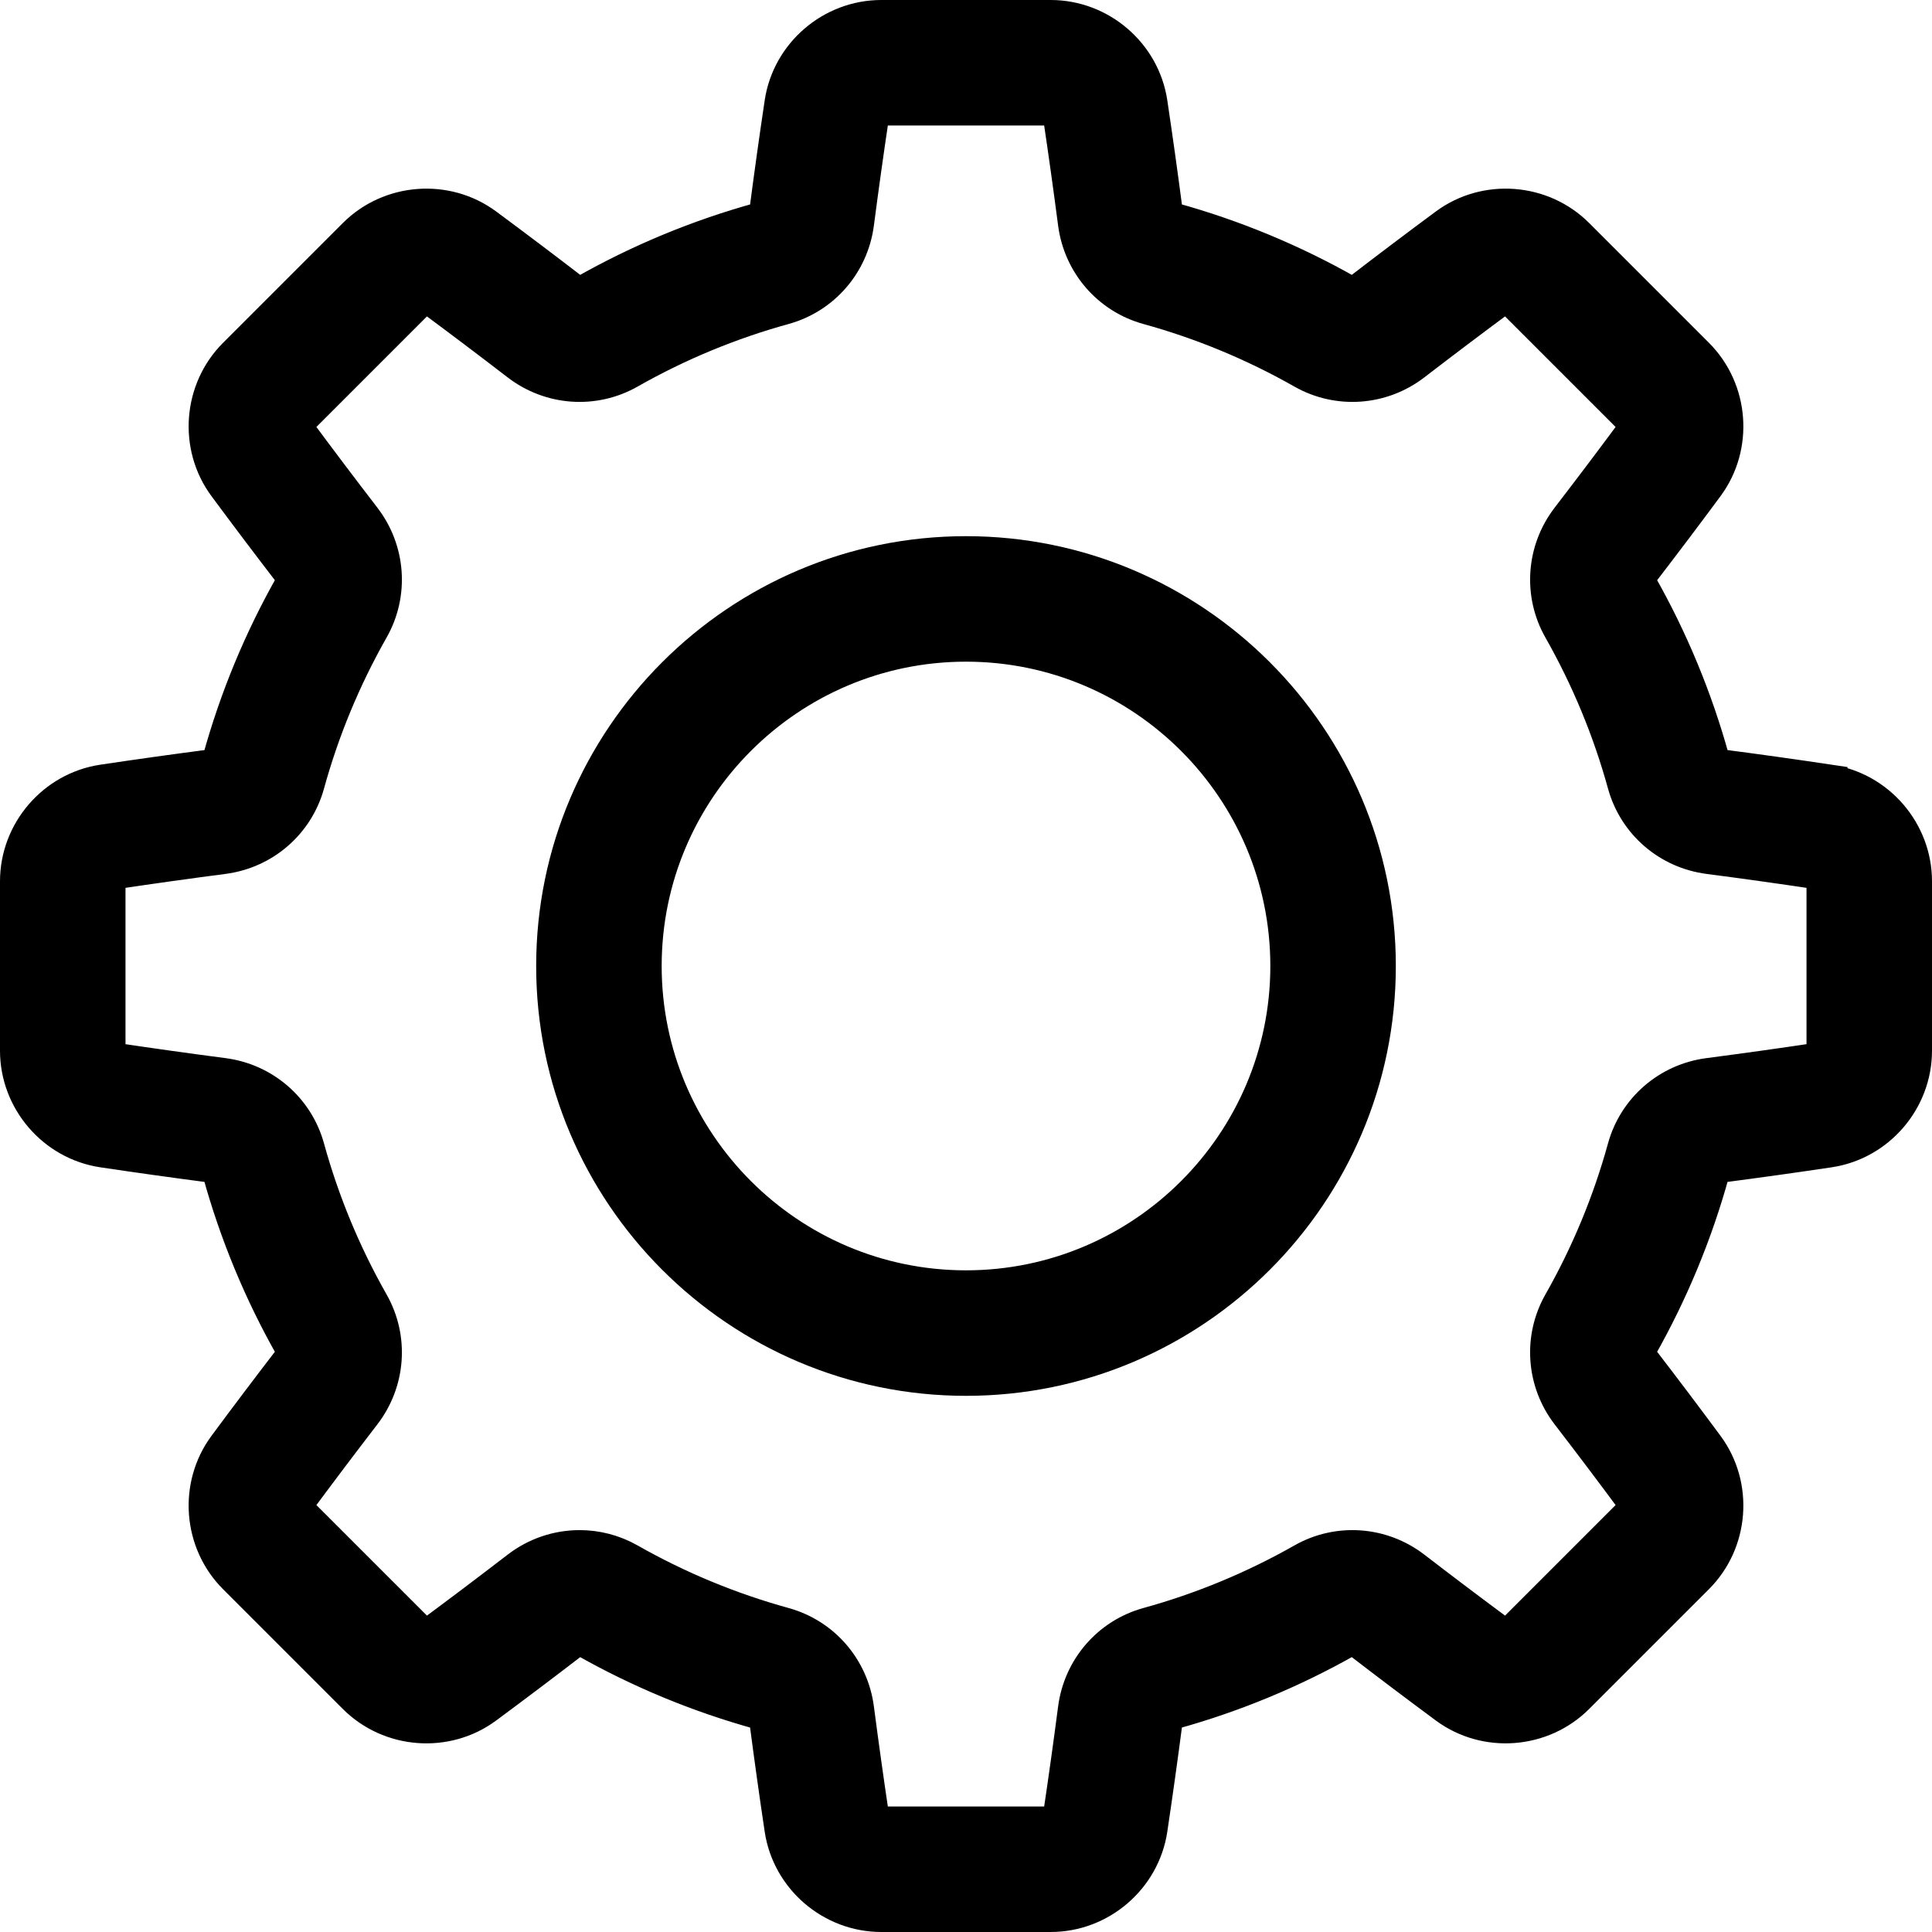
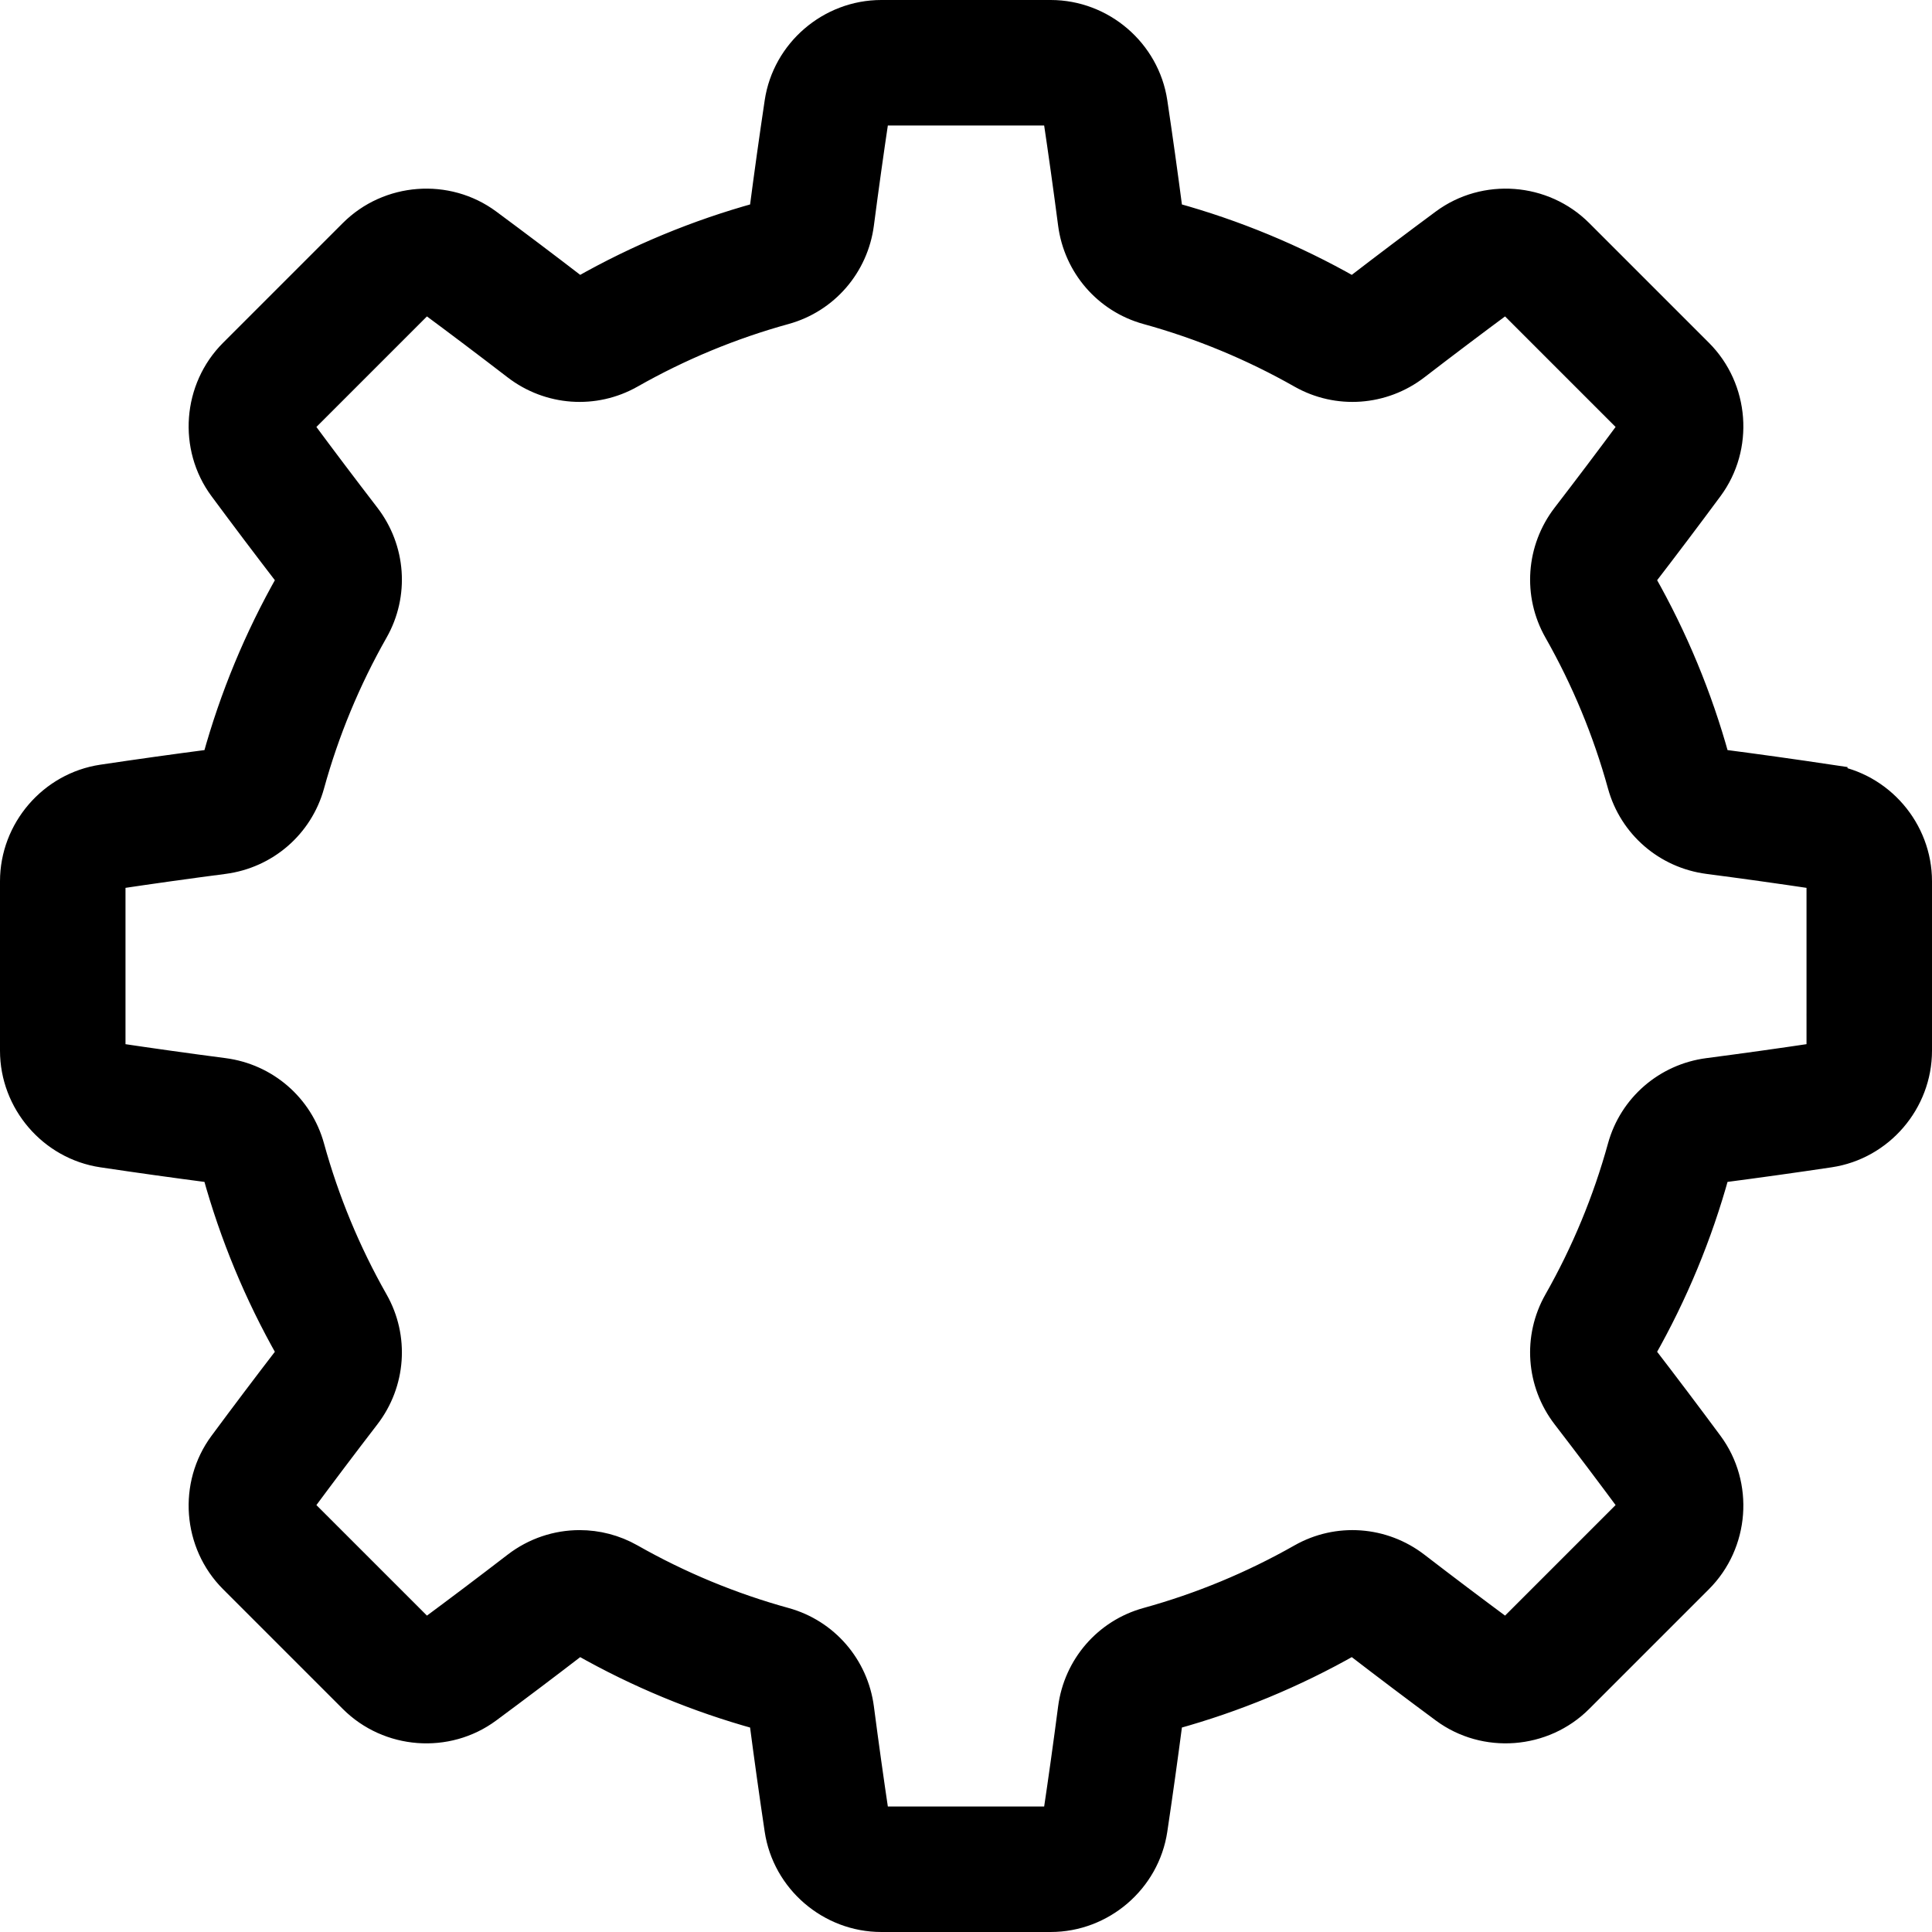
<svg xmlns="http://www.w3.org/2000/svg" xmlns:ns1="http://sodipodi.sourceforge.net/DTD/sodipodi-0.dtd" xmlns:ns2="http://www.inkscape.org/namespaces/inkscape" version="1.1" id="Layer_1" x="0px" y="0px" viewBox="0 0 521.999 521.997" xml:space="preserve" ns1:docname="gear-led-2.svg" ns2:version="0.92.2 2405546, 2018-03-11" width="521.999" height="521.997">
  <defs id="defs47">
	
</defs>
  <ns1:namedview pagecolor="#ffffff" bordercolor="#666666" borderopacity="1" objecttolerance="10" gridtolerance="10" guidetolerance="10" ns2:pageopacity="0" ns2:pageshadow="2" ns2:window-width="1920" ns2:window-height="1020" id="namedview45" showgrid="false" ns2:zoom="0.92187681" ns2:cx="199.23524" ns2:cy="241.2828" ns2:window-x="0" ns2:window-y="30" ns2:window-maximized="1" ns2:current-layer="Layer_1" fit-margin-top="0" fit-margin-left="0" fit-margin-right="0" fit-margin-bottom="0" />
  <g id="g4810">
    <g transform="translate(5,5)" style="stroke:#000000;stroke-width:10;stroke-miterlimit:4;stroke-dasharray:none;stroke-opacity:1" id="g4">
      <path style="stroke:#000000;stroke-width:10;stroke-miterlimit:4;stroke-dasharray:none;stroke-opacity:1" d="m 489.175,206.556 c -9.629,-1.442 -19.514,-2.825 -29.379,-4.111 -1.195,-0.155 -2.165,-0.966 -2.467,-2.064 -4.553,-16.523 -11.16,-32.467 -19.636,-47.389 -0.57,-1.002 -0.463,-2.266 0.273,-3.223 6.067,-7.885 12.081,-15.856 17.876,-23.69 7.824,-10.578 6.688,-25.588 -2.64,-34.917 L 420.836,58.796 c -9.329,-9.328 -24.338,-10.464 -34.918,-2.638 -7.817,5.782 -15.787,11.796 -23.689,17.875 -0.954,0.736 -2.221,0.843 -3.223,0.274 -14.921,-8.476 -30.865,-15.083 -47.389,-19.637 -1.099,-0.301 -1.91,-1.271 -2.066,-2.469 -1.289,-9.88 -2.671,-19.764 -4.109,-29.376 C 303.495,9.812 292.079,0 278.886,0 h -45.773 c -13.194,0 -24.61,9.812 -26.554,22.824 -1.439,9.614 -2.821,19.497 -4.11,29.379 -0.157,1.197 -0.967,2.165 -2.067,2.467 -16.524,4.556 -32.469,11.162 -47.387,19.637 -1.003,0.569 -2.269,0.459 -3.225,-0.274 C 141.869,67.954 133.898,61.94 126.08,56.157 115.499,48.332 100.49,49.47 91.163,58.797 L 58.797,91.163 c -9.329,9.33 -10.464,24.341 -2.638,34.918 5.804,7.846 11.818,15.815 17.875,23.688 0.735,0.955 0.843,2.22 0.274,3.223 -8.478,14.925 -15.084,30.869 -19.637,47.389 -0.301,1.097 -1.271,1.908 -2.467,2.065 -9.86,1.287 -19.744,2.669 -29.378,4.111 C 9.812,208.502 0,219.92 0,233.112 v 45.774 c 0,13.193 9.812,24.61 22.824,26.556 9.634,1.442 19.519,2.824 29.379,4.11 1.197,0.157 2.165,0.967 2.467,2.066 4.553,16.521 11.16,32.465 19.637,47.389 0.569,1.003 0.461,2.268 -0.274,3.223 -6.072,7.892 -12.086,15.862 -17.875,23.689 -7.825,10.578 -6.691,25.589 2.638,34.918 l 32.366,32.366 c 9.33,9.329 24.341,10.465 34.918,2.638 7.817,-5.782 15.787,-11.796 23.689,-17.875 0.955,-0.736 2.221,-0.842 3.223,-0.274 14.92,8.476 30.863,15.081 47.389,19.637 1.099,0.302 1.91,1.271 2.066,2.467 1.289,9.88 2.672,19.765 4.11,29.376 1.946,13.013 13.362,22.825 26.556,22.825 h 45.773 c 13.193,0 24.61,-9.812 26.555,-22.827 1.439,-9.623 2.821,-19.507 4.109,-29.376 0.157,-1.197 0.967,-2.166 2.066,-2.469 16.524,-4.556 32.469,-11.162 47.388,-19.637 1.003,-0.567 2.268,-0.459 3.224,0.274 7.901,6.079 15.872,12.093 23.689,17.875 10.578,7.825 25.588,6.691 34.918,-2.638 l 32.366,-32.366 c 9.328,-9.329 10.464,-24.339 2.639,-34.918 -5.795,-7.831 -11.81,-15.802 -17.876,-23.689 -0.735,-0.955 -0.843,-2.22 -0.273,-3.223 8.477,-14.924 15.083,-30.868 19.636,-47.388 0.304,-1.1 1.272,-1.91 2.469,-2.067 9.863,-1.286 19.748,-2.669 29.378,-4.11 13.013,-1.945 22.825,-13.362 22.825,-26.555 v -45.774 c 0,-13.19 -9.812,-24.608 -22.824,-26.553 z m -1.084,72.332 c 0,1.45 -1.054,2.7 -2.453,2.911 -9.482,1.419 -19.216,2.779 -28.932,4.048 -10.758,1.402 -19.56,9.024 -22.426,19.42 -4.029,14.618 -9.875,28.727 -17.375,41.932 -5.333,9.389 -4.504,21.012 2.112,29.612 5.976,7.768 11.899,15.617 17.604,23.329 0.842,1.137 0.702,2.769 -0.323,3.794 L 403.931,436.3 c -1.026,1.026 -2.657,1.163 -3.793,0.324 -7.697,-5.695 -15.548,-11.618 -23.33,-17.605 -8.599,-6.617 -20.221,-7.446 -29.609,-2.114 -13.205,7.5 -27.314,13.347 -41.934,17.377 -10.394,2.865 -18.016,11.667 -19.421,22.426 -1.267,9.722 -2.629,19.456 -4.047,28.932 -0.209,1.399 -1.461,2.453 -2.911,2.453 h -45.773 c -1.45,0 -2.702,-1.054 -2.911,-2.454 -1.415,-9.465 -2.778,-19.199 -4.047,-28.93 -1.403,-10.759 -9.027,-19.561 -19.421,-22.426 -14.621,-4.03 -28.73,-9.877 -41.934,-17.378 -4.117,-2.337 -8.664,-3.491 -13.196,-3.491 -5.804,0 -11.585,1.89 -16.412,5.607 -7.783,5.987 -15.633,11.91 -23.33,17.605 -1.138,0.839 -2.767,0.702 -3.792,-0.324 L 75.703,403.936 c -1.026,-1.026 -1.166,-2.656 -0.324,-3.793 5.701,-7.707 11.623,-15.556 17.604,-23.33 6.615,-8.6 7.445,-20.221 2.114,-29.609 C 87.594,333.995 81.749,319.887 77.72,305.27 74.855,294.876 66.053,287.253 55.295,285.85 c -9.712,-1.267 -19.447,-2.63 -28.934,-4.048 -1.399,-0.21 -2.453,-1.461 -2.453,-2.911 v -45.774 c 0,-1.45 1.054,-2.701 2.453,-2.911 9.487,-1.419 19.221,-2.781 28.932,-4.048 10.759,-1.402 19.561,-9.025 22.426,-19.42 4.027,-14.616 9.874,-28.725 17.377,-41.934 5.332,-9.389 4.502,-21.011 -2.113,-29.609 -5.965,-7.756 -11.888,-15.604 -17.604,-23.33 -0.84,-1.137 -0.701,-2.769 0.324,-3.793 l 32.365,-32.367 c 1.024,-1.026 2.655,-1.163 3.792,-0.324 7.697,5.694 15.547,11.617 23.33,17.605 8.6,6.614 20.221,7.445 29.611,2.112 13.203,-7.5 27.312,-13.347 41.932,-17.377 10.395,-2.865 18.019,-11.667 19.422,-22.426 1.27,-9.731 2.631,-19.465 4.048,-28.933 0.209,-1.397 1.461,-2.452 2.911,-2.452 h 45.773 c 1.45,0 2.702,1.054 2.911,2.453 1.417,9.465 2.778,19.198 4.048,28.932 1.403,10.759 9.027,19.561 19.421,22.426 14.62,4.03 28.728,9.877 41.934,17.377 9.388,5.33 21.01,4.502 29.608,-2.114 7.783,-5.987 15.633,-11.91 23.329,-17.604 1.137,-0.842 2.769,-0.703 3.794,0.324 l 32.366,32.366 c 1.026,1.026 1.164,2.657 0.324,3.793 -5.705,7.714 -11.628,15.562 -17.604,23.33 -6.615,8.601 -7.445,20.223 -2.112,29.612 7.501,13.205 13.347,27.313 17.377,41.933 2.865,10.394 11.669,18.016 22.424,19.418 9.716,1.268 19.451,2.63 28.934,4.048 1.399,0.21 2.453,1.461 2.453,2.911 v 45.773 z" id="path2" ns2:connector-curvature="0" />
    </g>
    <g transform="translate(5,5)" style="stroke:#000000;stroke-width:10;stroke-miterlimit:4;stroke-dasharray:none;stroke-opacity:1" id="g12">
      <g style="stroke:#000000;stroke-width:10;stroke-miterlimit:4;stroke-dasharray:none;stroke-opacity:1" id="g10">
-         <path ns2:connector-curvature="0" style="stroke:#000000;stroke-width:10;stroke-miterlimit:4;stroke-dasharray:none;stroke-opacity:1" id="path8" d="m 256,144.866 c -61.28,0 -111.134,49.854 -111.134,111.134 0,61.28 49.854,111.134 111.134,111.134 61.28,0 111.134,-49.854 111.134,-111.134 0,-61.28 -49.854,-111.134 -111.134,-111.134 z m 0,198.359 c -48.097,0 -87.225,-39.129 -87.225,-87.225 0,-48.097 39.13,-87.225 87.225,-87.225 48.096,0 87.225,39.129 87.225,87.225 0,48.096 -39.128,87.225 -87.225,87.225 z" />
-       </g>
+         </g>
    </g>
    <g transform="translate(5,5)" style="stroke:#000000;stroke-width:10;stroke-miterlimit:4;stroke-dasharray:none;stroke-opacity:1" id="g14">
</g>
    <g transform="translate(5,5)" style="stroke:#000000;stroke-width:10;stroke-miterlimit:4;stroke-dasharray:none;stroke-opacity:1" id="g16">
</g>
    <g transform="translate(5,5)" style="stroke:#000000;stroke-width:10;stroke-miterlimit:4;stroke-dasharray:none;stroke-opacity:1" id="g18">
</g>
    <g transform="translate(5,5)" style="stroke:#000000;stroke-width:10;stroke-miterlimit:4;stroke-dasharray:none;stroke-opacity:1" id="g20">
</g>
    <g transform="translate(5,5)" style="stroke:#000000;stroke-width:10;stroke-miterlimit:4;stroke-dasharray:none;stroke-opacity:1" id="g22">
</g>
    <g transform="translate(5,5)" style="stroke:#000000;stroke-width:10;stroke-miterlimit:4;stroke-dasharray:none;stroke-opacity:1" id="g24">
</g>
    <g transform="translate(5,5)" style="stroke:#000000;stroke-width:10;stroke-miterlimit:4;stroke-dasharray:none;stroke-opacity:1" id="g26">
</g>
    <g transform="translate(5,5)" style="stroke:#000000;stroke-width:10;stroke-miterlimit:4;stroke-dasharray:none;stroke-opacity:1" id="g28">
</g>
    <g transform="translate(5,5)" style="stroke:#000000;stroke-width:10;stroke-miterlimit:4;stroke-dasharray:none;stroke-opacity:1" id="g30">
</g>
    <g transform="translate(5,5)" style="stroke:#000000;stroke-width:10;stroke-miterlimit:4;stroke-dasharray:none;stroke-opacity:1" id="g32">
</g>
    <g transform="translate(5,5)" style="stroke:#000000;stroke-width:10;stroke-miterlimit:4;stroke-dasharray:none;stroke-opacity:1" id="g34">
</g>
    <g transform="translate(5,5)" style="stroke:#000000;stroke-width:10;stroke-miterlimit:4;stroke-dasharray:none;stroke-opacity:1" id="g36">
</g>
    <g transform="translate(5,5)" style="stroke:#000000;stroke-width:10;stroke-miterlimit:4;stroke-dasharray:none;stroke-opacity:1" id="g38">
</g>
    <g transform="translate(5,5)" style="stroke:#000000;stroke-width:10;stroke-miterlimit:4;stroke-dasharray:none;stroke-opacity:1" id="g40">
</g>
    <g transform="translate(5,5)" style="stroke:#000000;stroke-width:10;stroke-miterlimit:4;stroke-dasharray:none;stroke-opacity:1" id="g42">
</g>
  </g>
</svg>